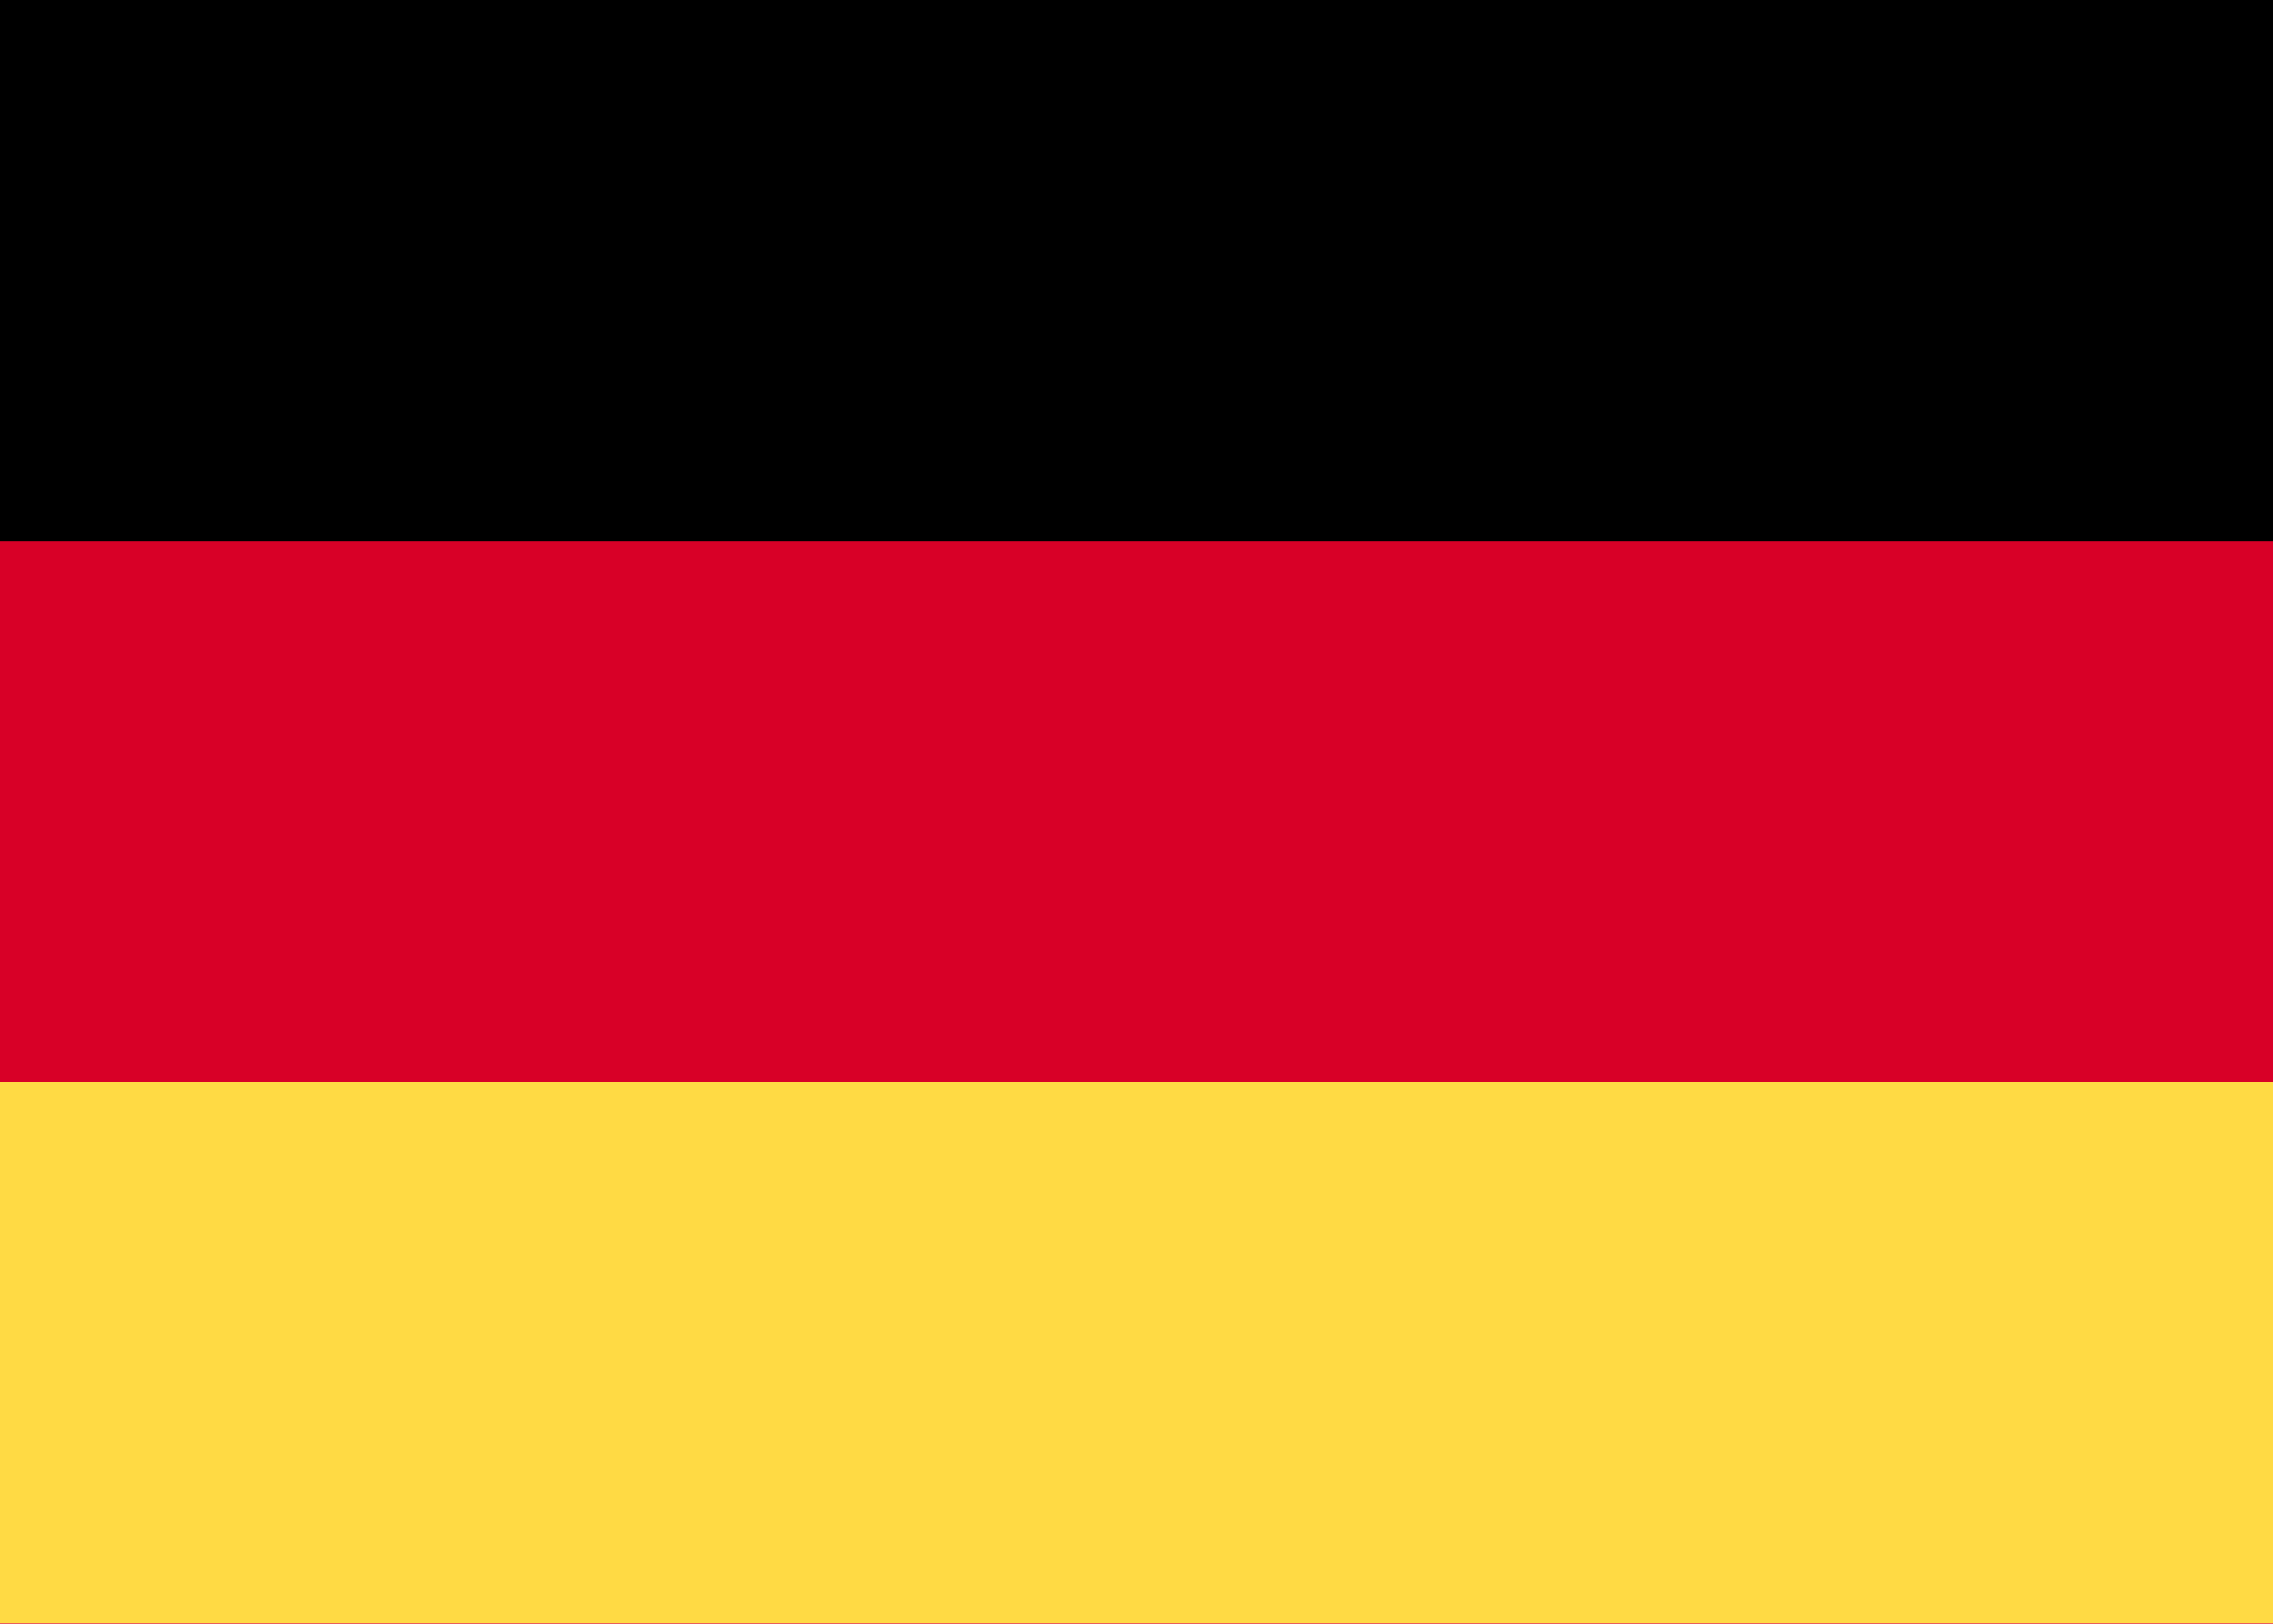
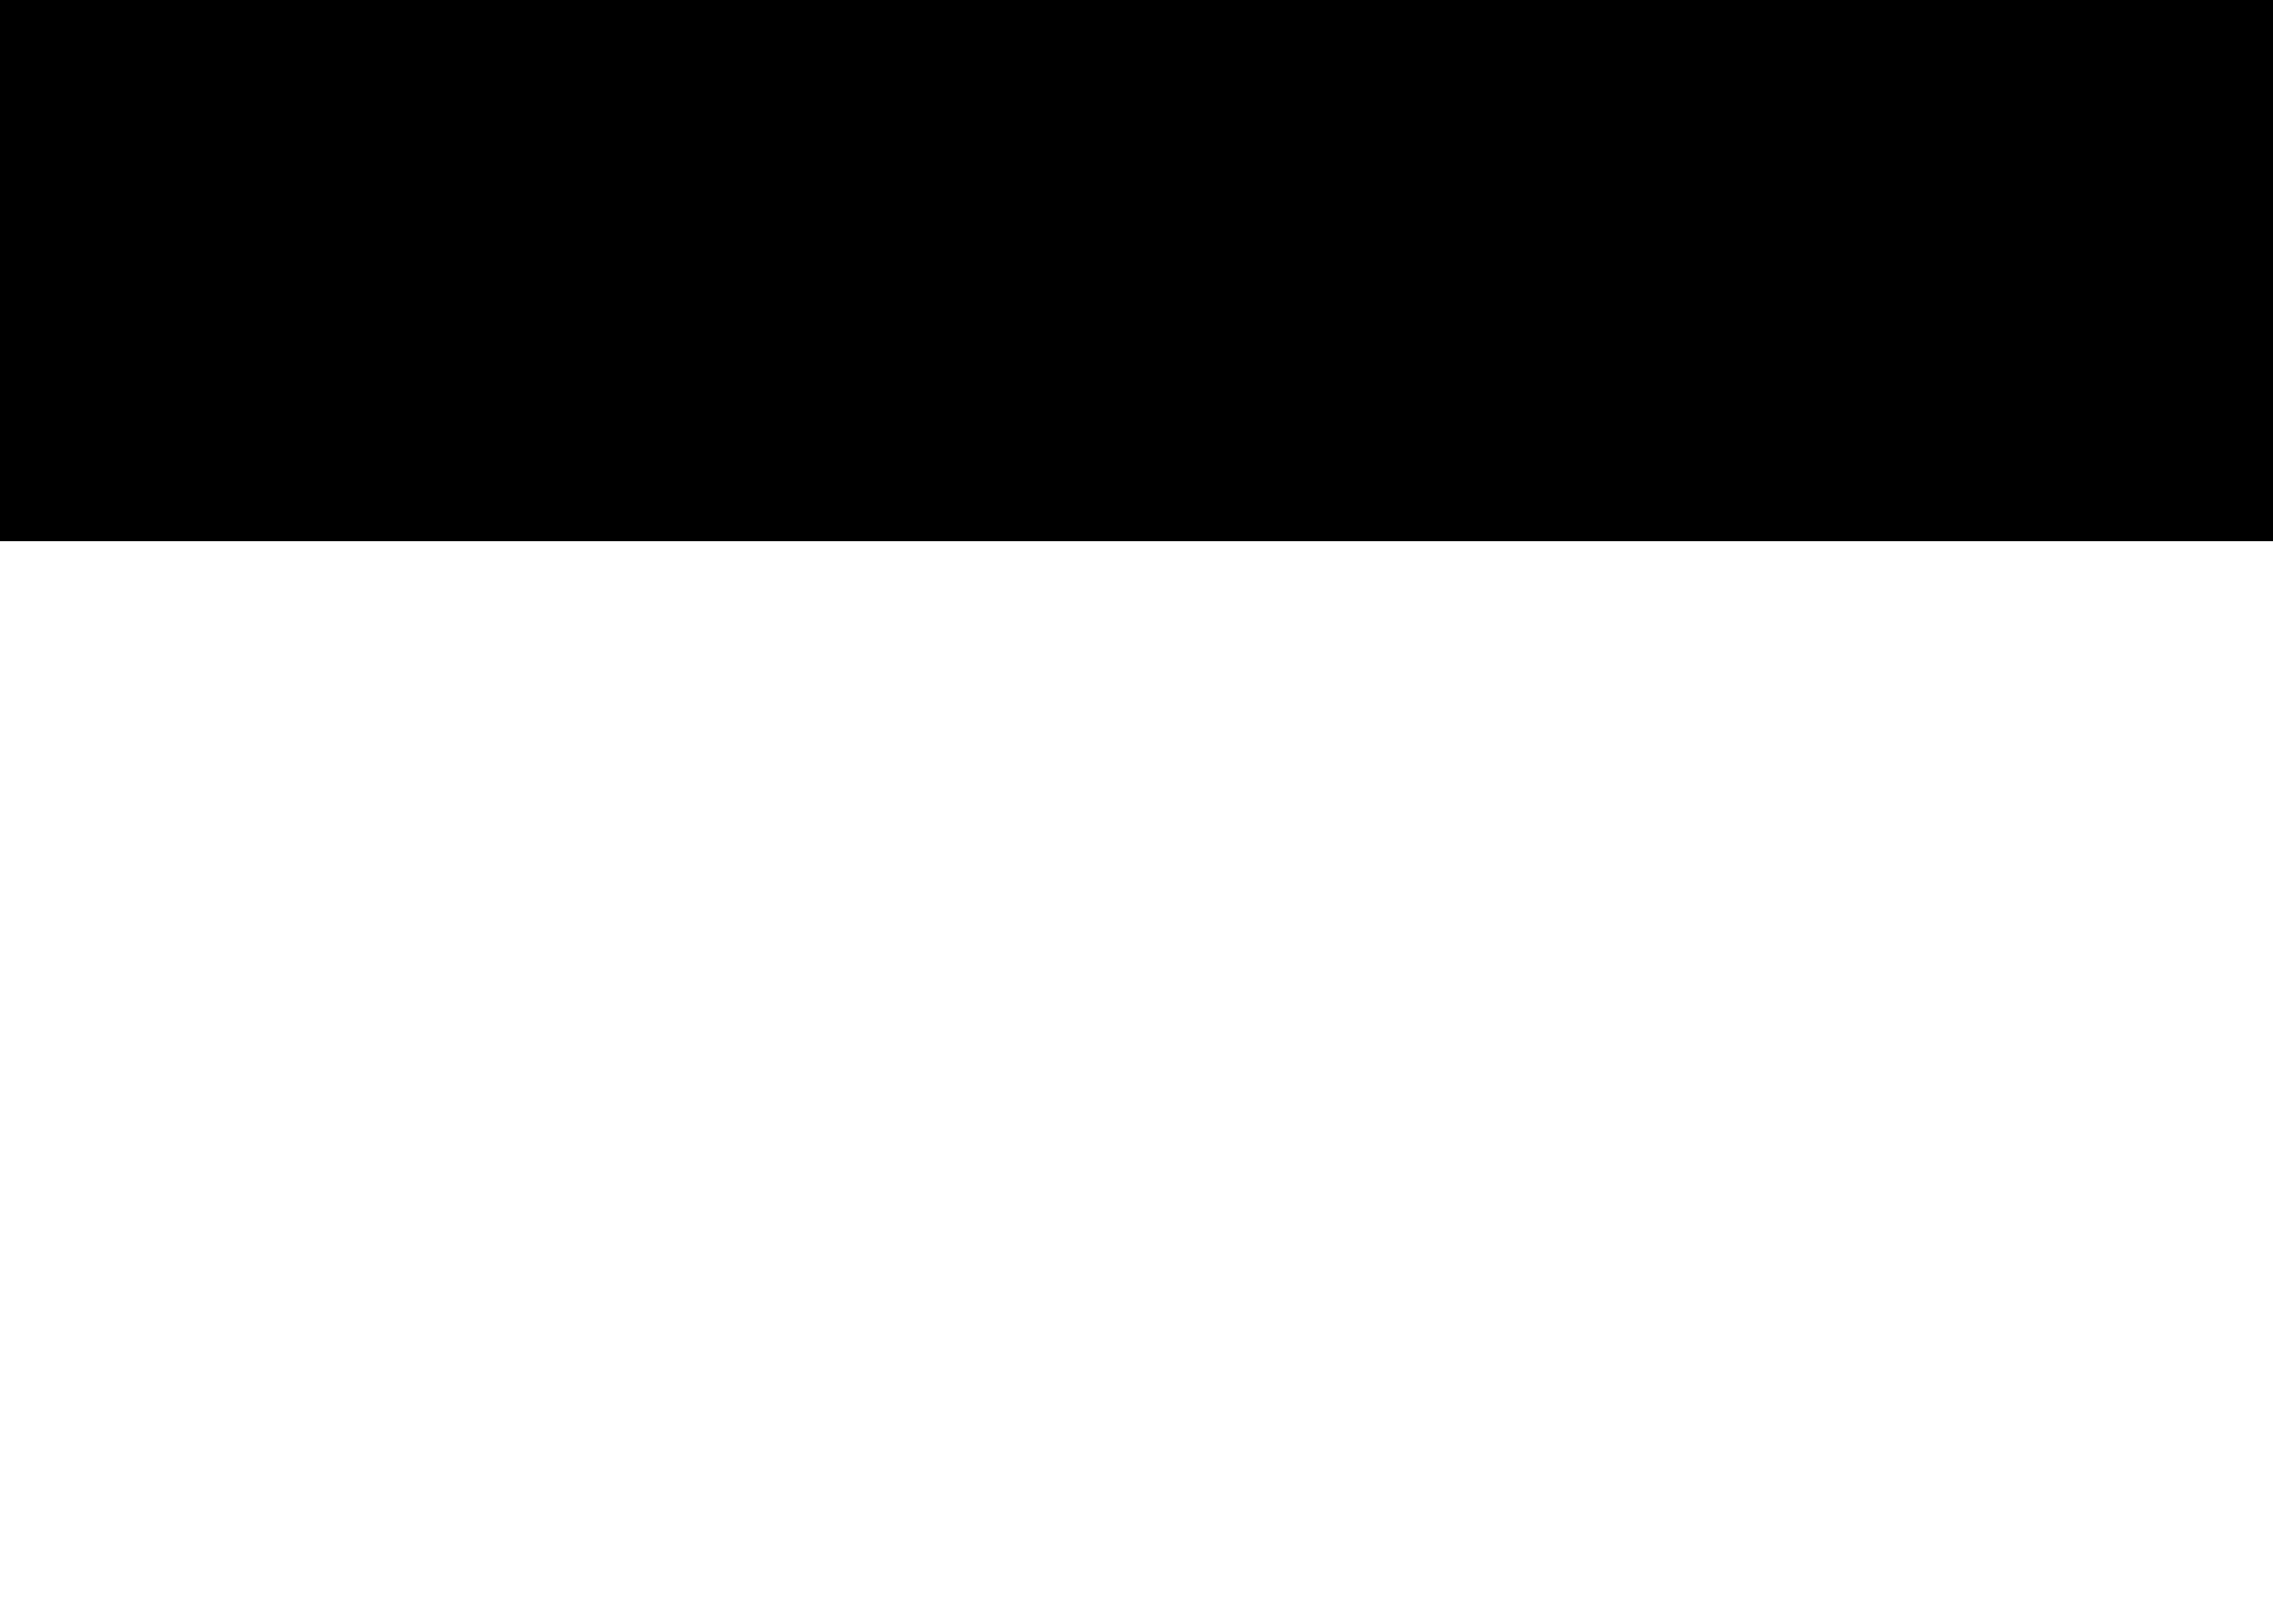
<svg xmlns="http://www.w3.org/2000/svg" width="14" height="10" viewBox="0 0 14 10" fill="none">
  <g clip-path="url(#clip0_143_14702)">
-     <path d="M0 0H14V10H0V0Z" fill="#D80027" />
    <path d="M0 0H14V3.333H0V0Z" fill="black" />
-     <path d="M0 6.664H14V9.997H0V6.664Z" fill="#FFDA44" />
+     <path d="M0 6.664V9.997H0V6.664Z" fill="#FFDA44" />
  </g>
  <defs>
    <clipPath id="clip0_143_14702">
      <rect width="14" height="10" fill="white" />
    </clipPath>
  </defs>
</svg>